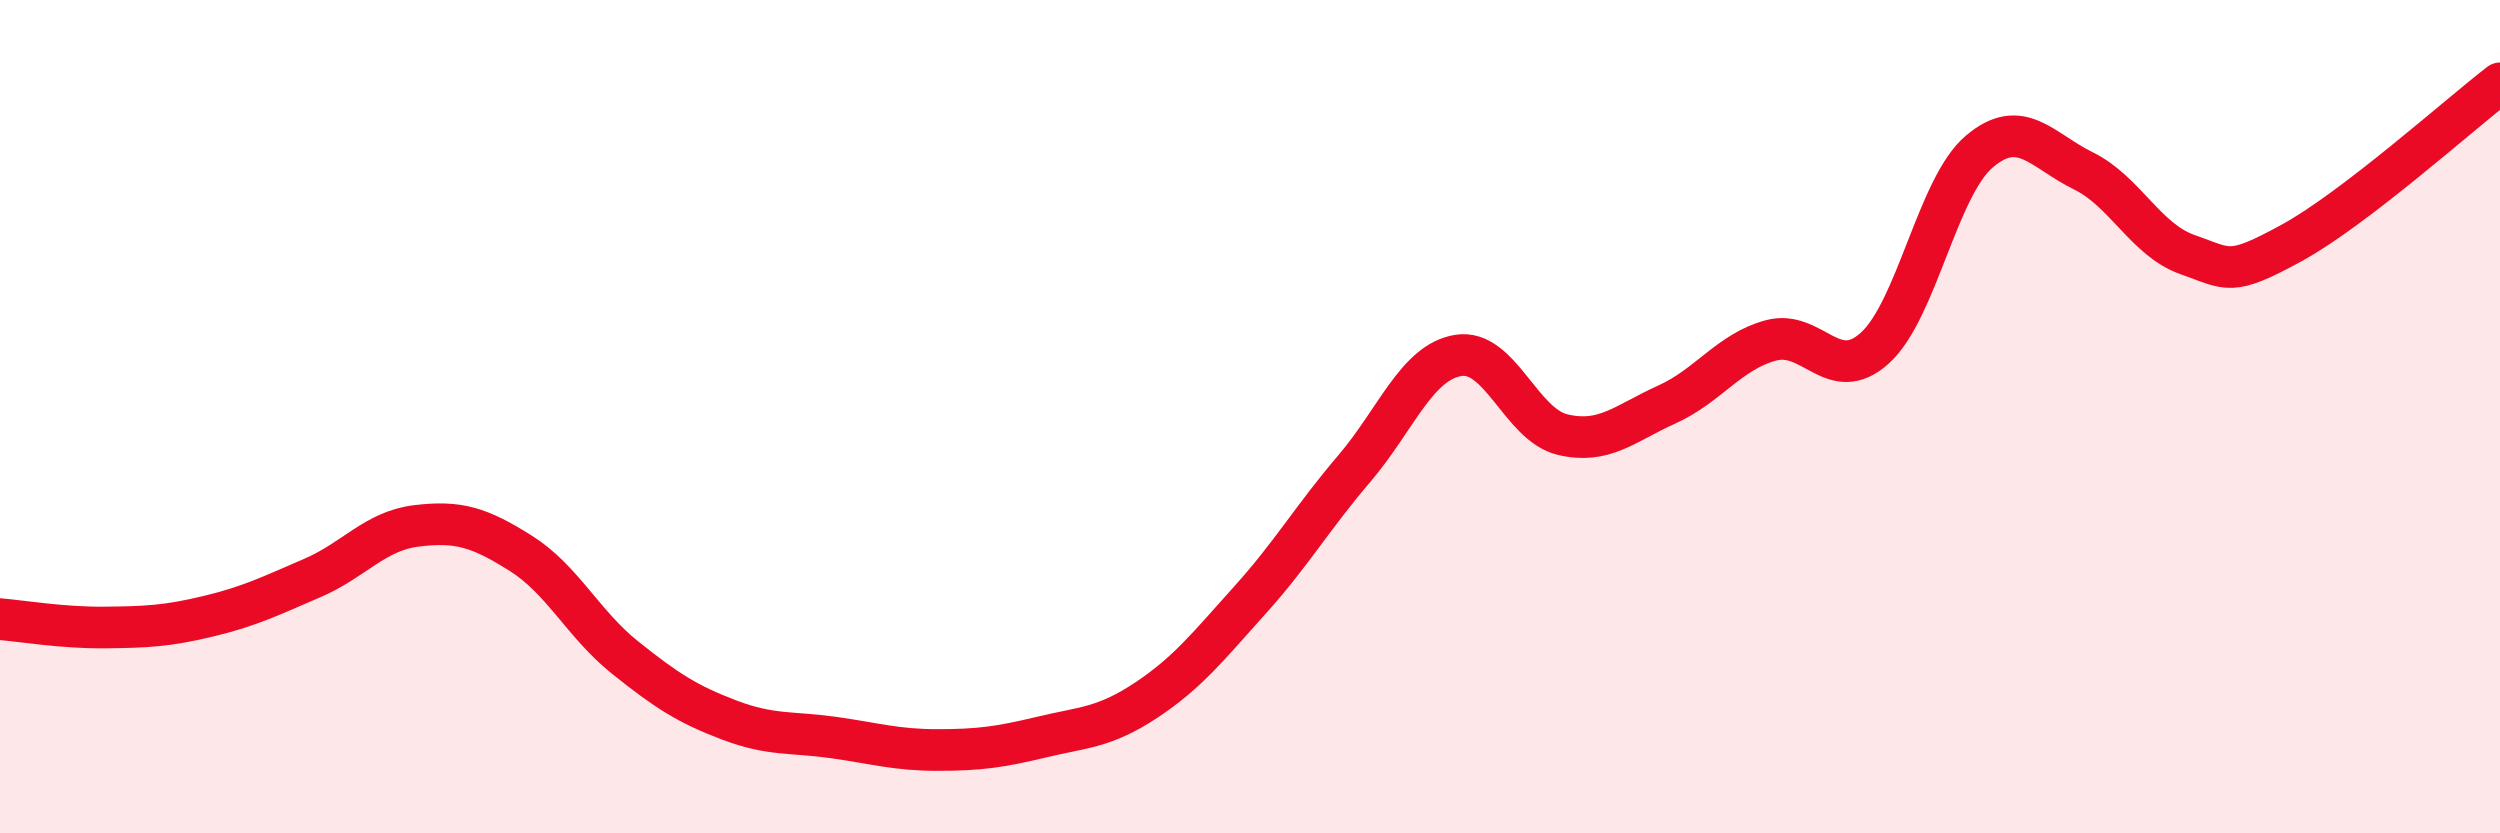
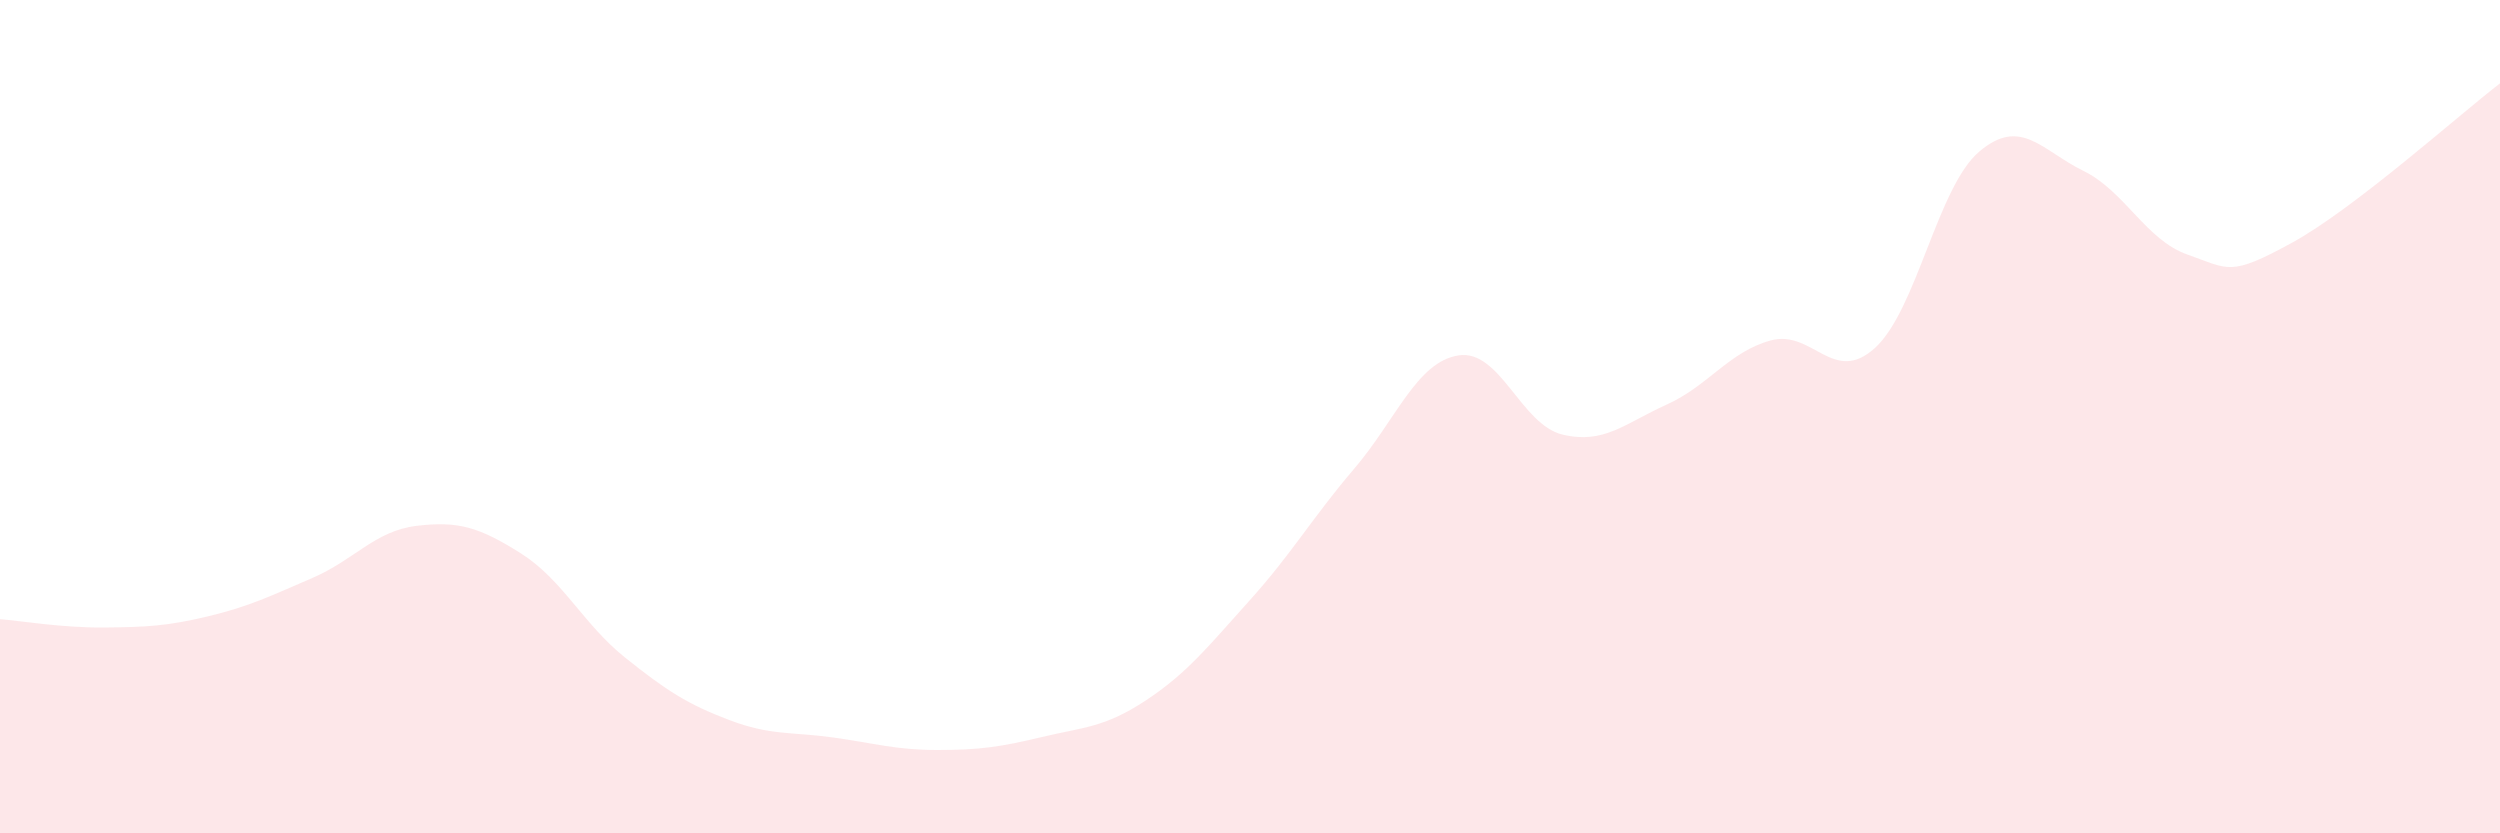
<svg xmlns="http://www.w3.org/2000/svg" width="60" height="20" viewBox="0 0 60 20">
  <path d="M 0,14.86 C 0.5,14.9 1.5,15.07 2.5,15.06 C 3.5,15.05 4,15.03 5,14.79 C 6,14.55 6.5,14.3 7.5,13.87 C 8.5,13.44 9,12.74 10,12.62 C 11,12.5 11.5,12.65 12.5,13.28 C 13.5,13.91 14,14.98 15,15.78 C 16,16.58 16.5,16.9 17.5,17.28 C 18.5,17.66 19,17.56 20,17.7 C 21,17.84 21.5,18 22.5,18 C 23.5,18 24,17.93 25,17.69 C 26,17.45 26.5,17.47 27.5,16.81 C 28.5,16.15 29,15.51 30,14.4 C 31,13.29 31.5,12.42 32.5,11.25 C 33.5,10.08 34,8.69 35,8.53 C 36,8.37 36.5,10.19 37.5,10.43 C 38.5,10.67 39,10.16 40,9.71 C 41,9.26 41.5,8.44 42.5,8.17 C 43.5,7.9 44,9.26 45,8.35 C 46,7.44 46.5,4.49 47.5,3.64 C 48.5,2.79 49,3.61 50,4.1 C 51,4.59 51.5,5.76 52.5,6.11 C 53.5,6.46 53.5,6.65 55,5.83 C 56.5,5.01 59,2.77 60,2L60 20L0 20Z" fill="#EB0A25" opacity="0.1" stroke-linecap="round" stroke-linejoin="round" />
-   <path d="M 0,14.86 C 0.5,14.9 1.5,15.07 2.5,15.06 C 3.5,15.05 4,15.03 5,14.79 C 6,14.55 6.5,14.3 7.5,13.87 C 8.5,13.44 9,12.74 10,12.62 C 11,12.5 11.5,12.65 12.5,13.28 C 13.5,13.91 14,14.98 15,15.78 C 16,16.58 16.5,16.9 17.5,17.28 C 18.5,17.66 19,17.56 20,17.7 C 21,17.84 21.5,18 22.5,18 C 23.5,18 24,17.93 25,17.69 C 26,17.45 26.5,17.47 27.5,16.81 C 28.5,16.15 29,15.51 30,14.4 C 31,13.29 31.5,12.42 32.5,11.25 C 33.5,10.08 34,8.69 35,8.53 C 36,8.37 36.5,10.19 37.5,10.43 C 38.5,10.67 39,10.16 40,9.71 C 41,9.26 41.5,8.44 42.5,8.17 C 43.5,7.9 44,9.26 45,8.35 C 46,7.44 46.5,4.49 47.5,3.64 C 48.5,2.79 49,3.61 50,4.1 C 51,4.59 51.5,5.76 52.5,6.11 C 53.5,6.46 53.5,6.65 55,5.83 C 56.5,5.01 59,2.77 60,2" stroke="#EB0A25" stroke-width="1" fill="none" stroke-linecap="round" stroke-linejoin="round" />
</svg>